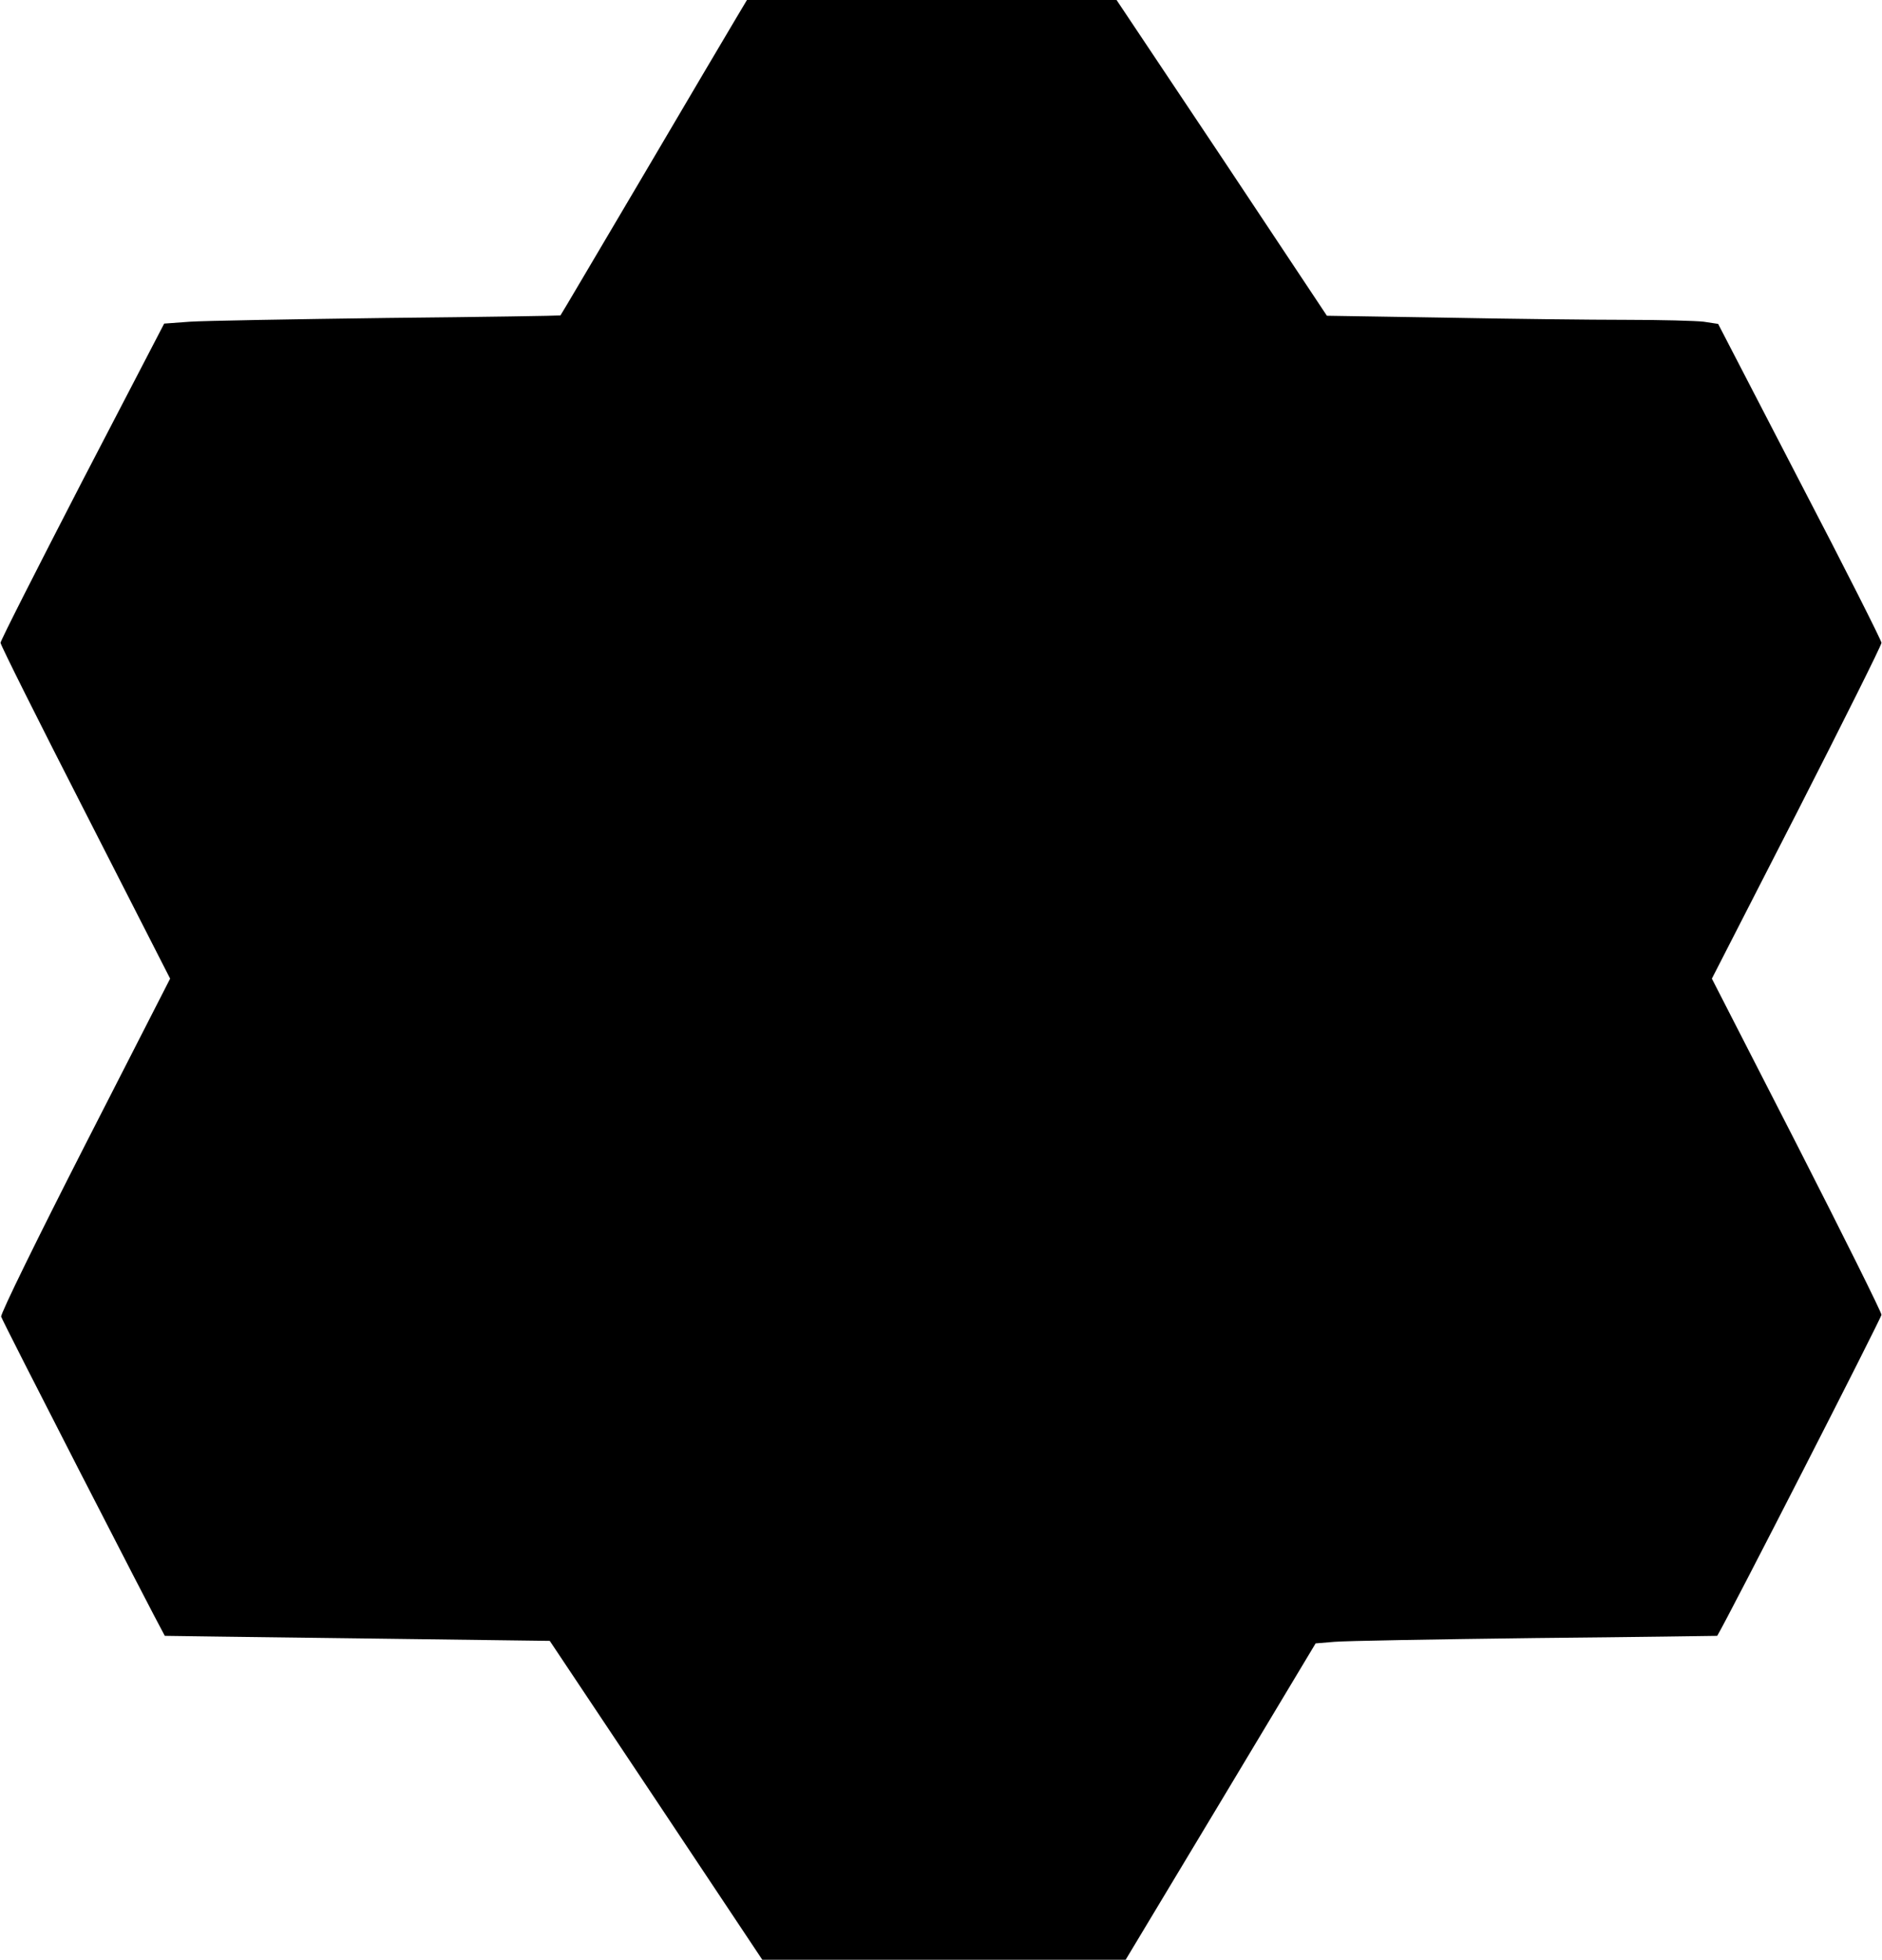
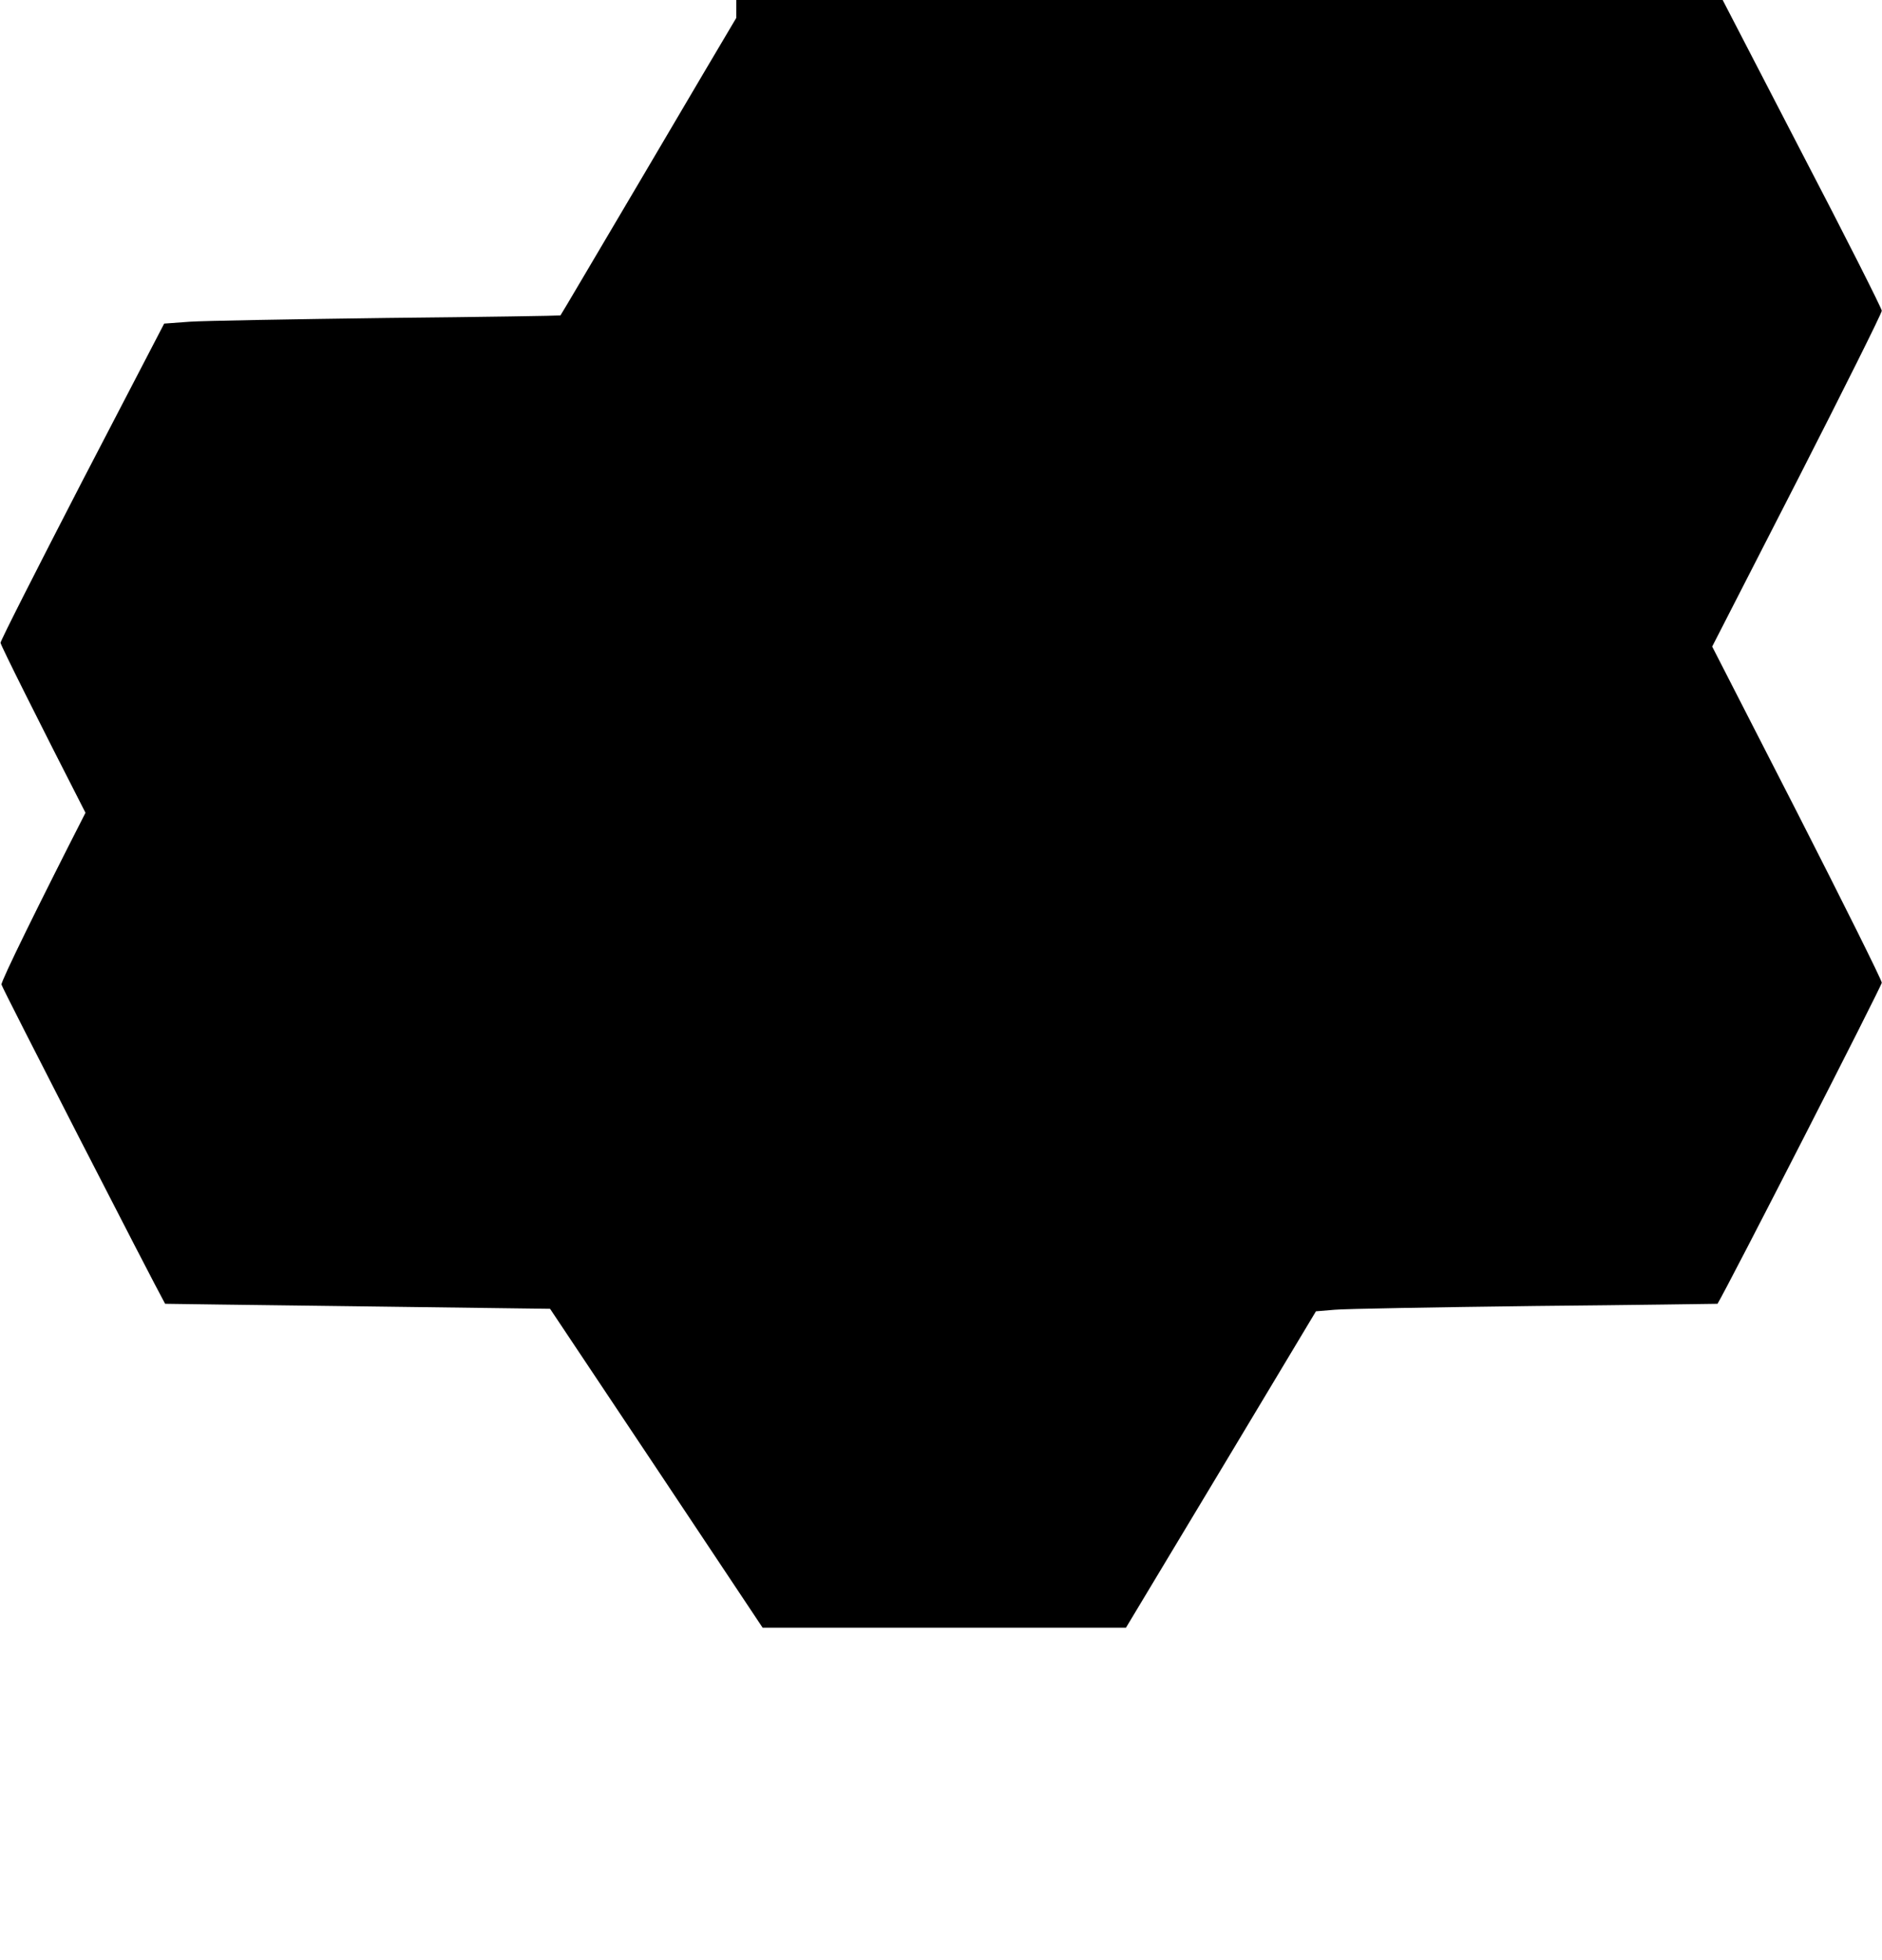
<svg xmlns="http://www.w3.org/2000/svg" version="1.0" width="600" height="624.647" viewBox="0 0 600 625" preserveAspectRatio="xMidYMid meet">
  <g transform="translate(0,625) scale(0.1,-0.1)" fill="#000000" stroke="none">
-     <path d="M2347 6193 c-19 -32 -153 -258 -297 -503 -145 -245 -263 -446 -264 -446 -1 -1 -248 -5 -551 -8 -302 -4 -587 -9 -631 -12 l-82 -6 -261 -502 c-143 -277 -261 -509 -261 -516 0 -7 122 -251 271 -542 l270 -529 -271 -530 c-149 -292 -270 -538 -268 -548 2 -11 479 -940 522 -1018 1 0 277 -4 614 -8 l614 -8 339 -508 339 -509 579 0 580 0 303 504 303 505 60 5 c33 3 321 8 640 12 319 3 580 7 581 7 36 60 524 1014 524 1024 0 8 -122 253 -270 543 l-271 529 271 529 c148 290 270 534 270 542 0 7 -117 239 -261 515 l-260 502 -46 7 c-25 3 -137 6 -248 6 -111 0 -371 3 -578 7 l-376 6 -335 504 -336 503 -589 0 -590 0 -34 -57z" />
+     <path d="M2347 6193 c-19 -32 -153 -258 -297 -503 -145 -245 -263 -446 -264 -446 -1 -1 -248 -5 -551 -8 -302 -4 -587 -9 -631 -12 l-82 -6 -261 -502 c-143 -277 -261 -509 -261 -516 0 -7 122 -251 271 -542 c-149 -292 -270 -538 -268 -548 2 -11 479 -940 522 -1018 1 0 277 -4 614 -8 l614 -8 339 -508 339 -509 579 0 580 0 303 504 303 505 60 5 c33 3 321 8 640 12 319 3 580 7 581 7 36 60 524 1014 524 1024 0 8 -122 253 -270 543 l-271 529 271 529 c148 290 270 534 270 542 0 7 -117 239 -261 515 l-260 502 -46 7 c-25 3 -137 6 -248 6 -111 0 -371 3 -578 7 l-376 6 -335 504 -336 503 -589 0 -590 0 -34 -57z" />
  </g>
</svg>